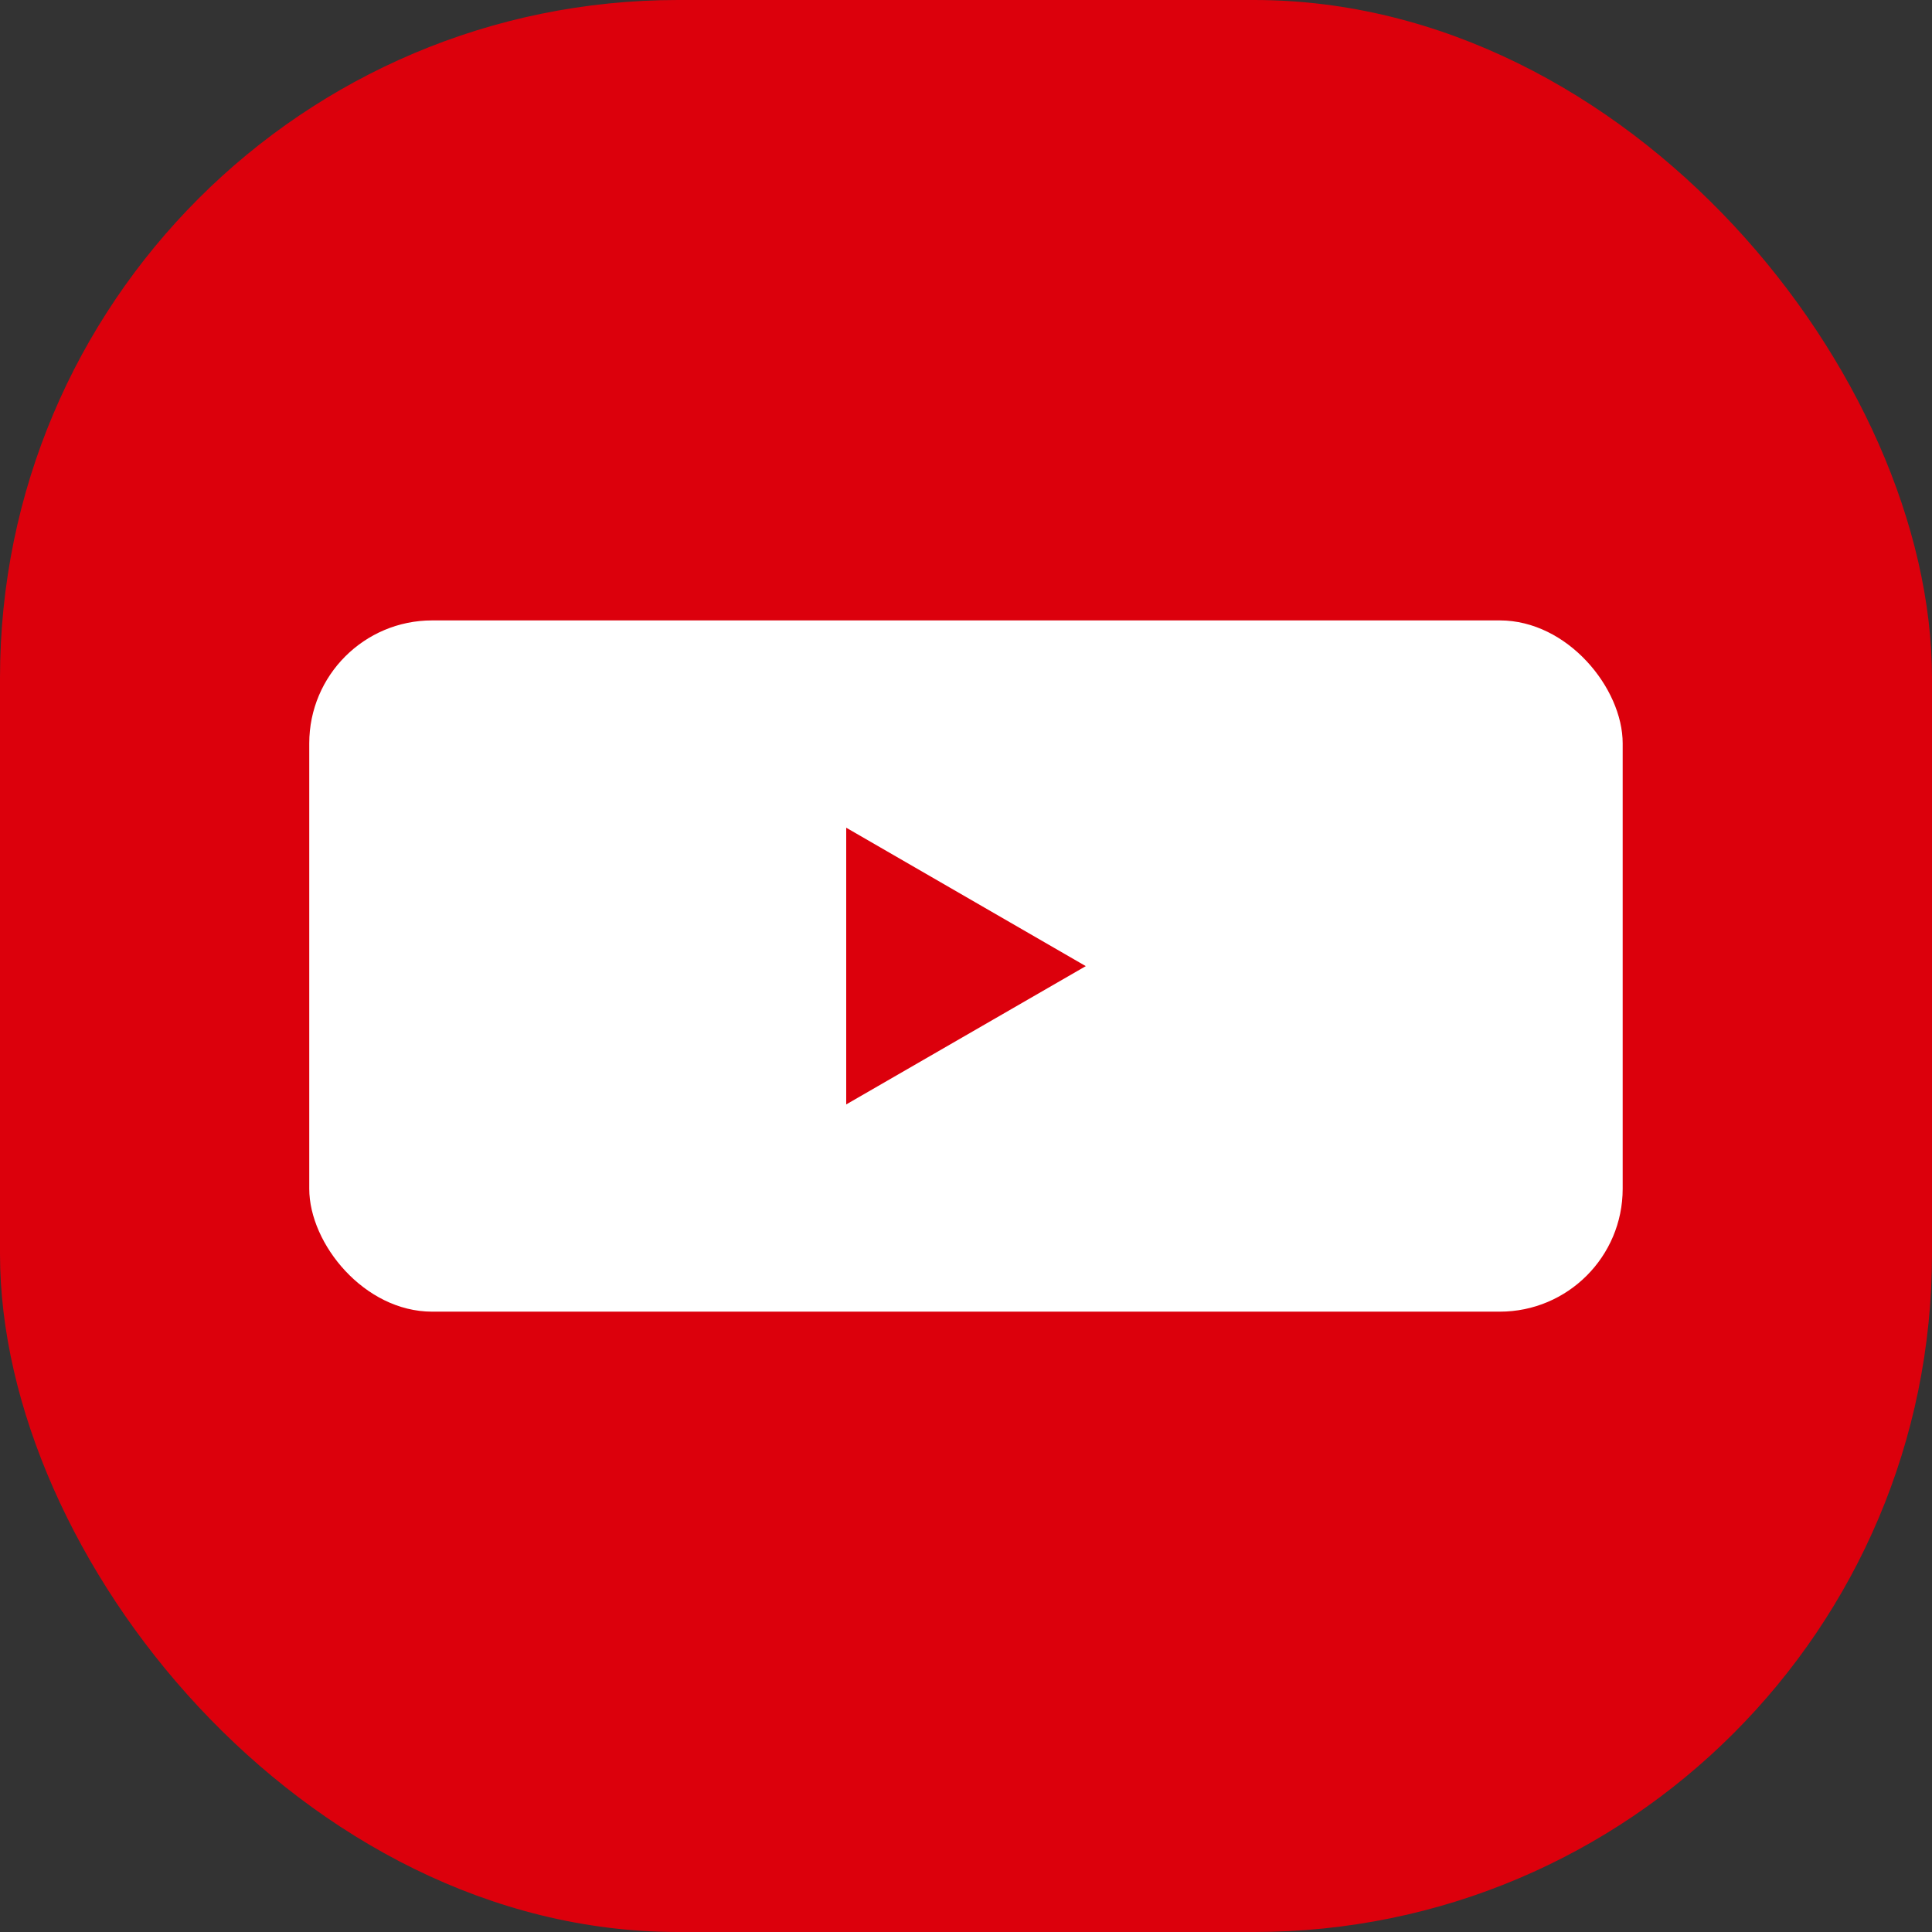
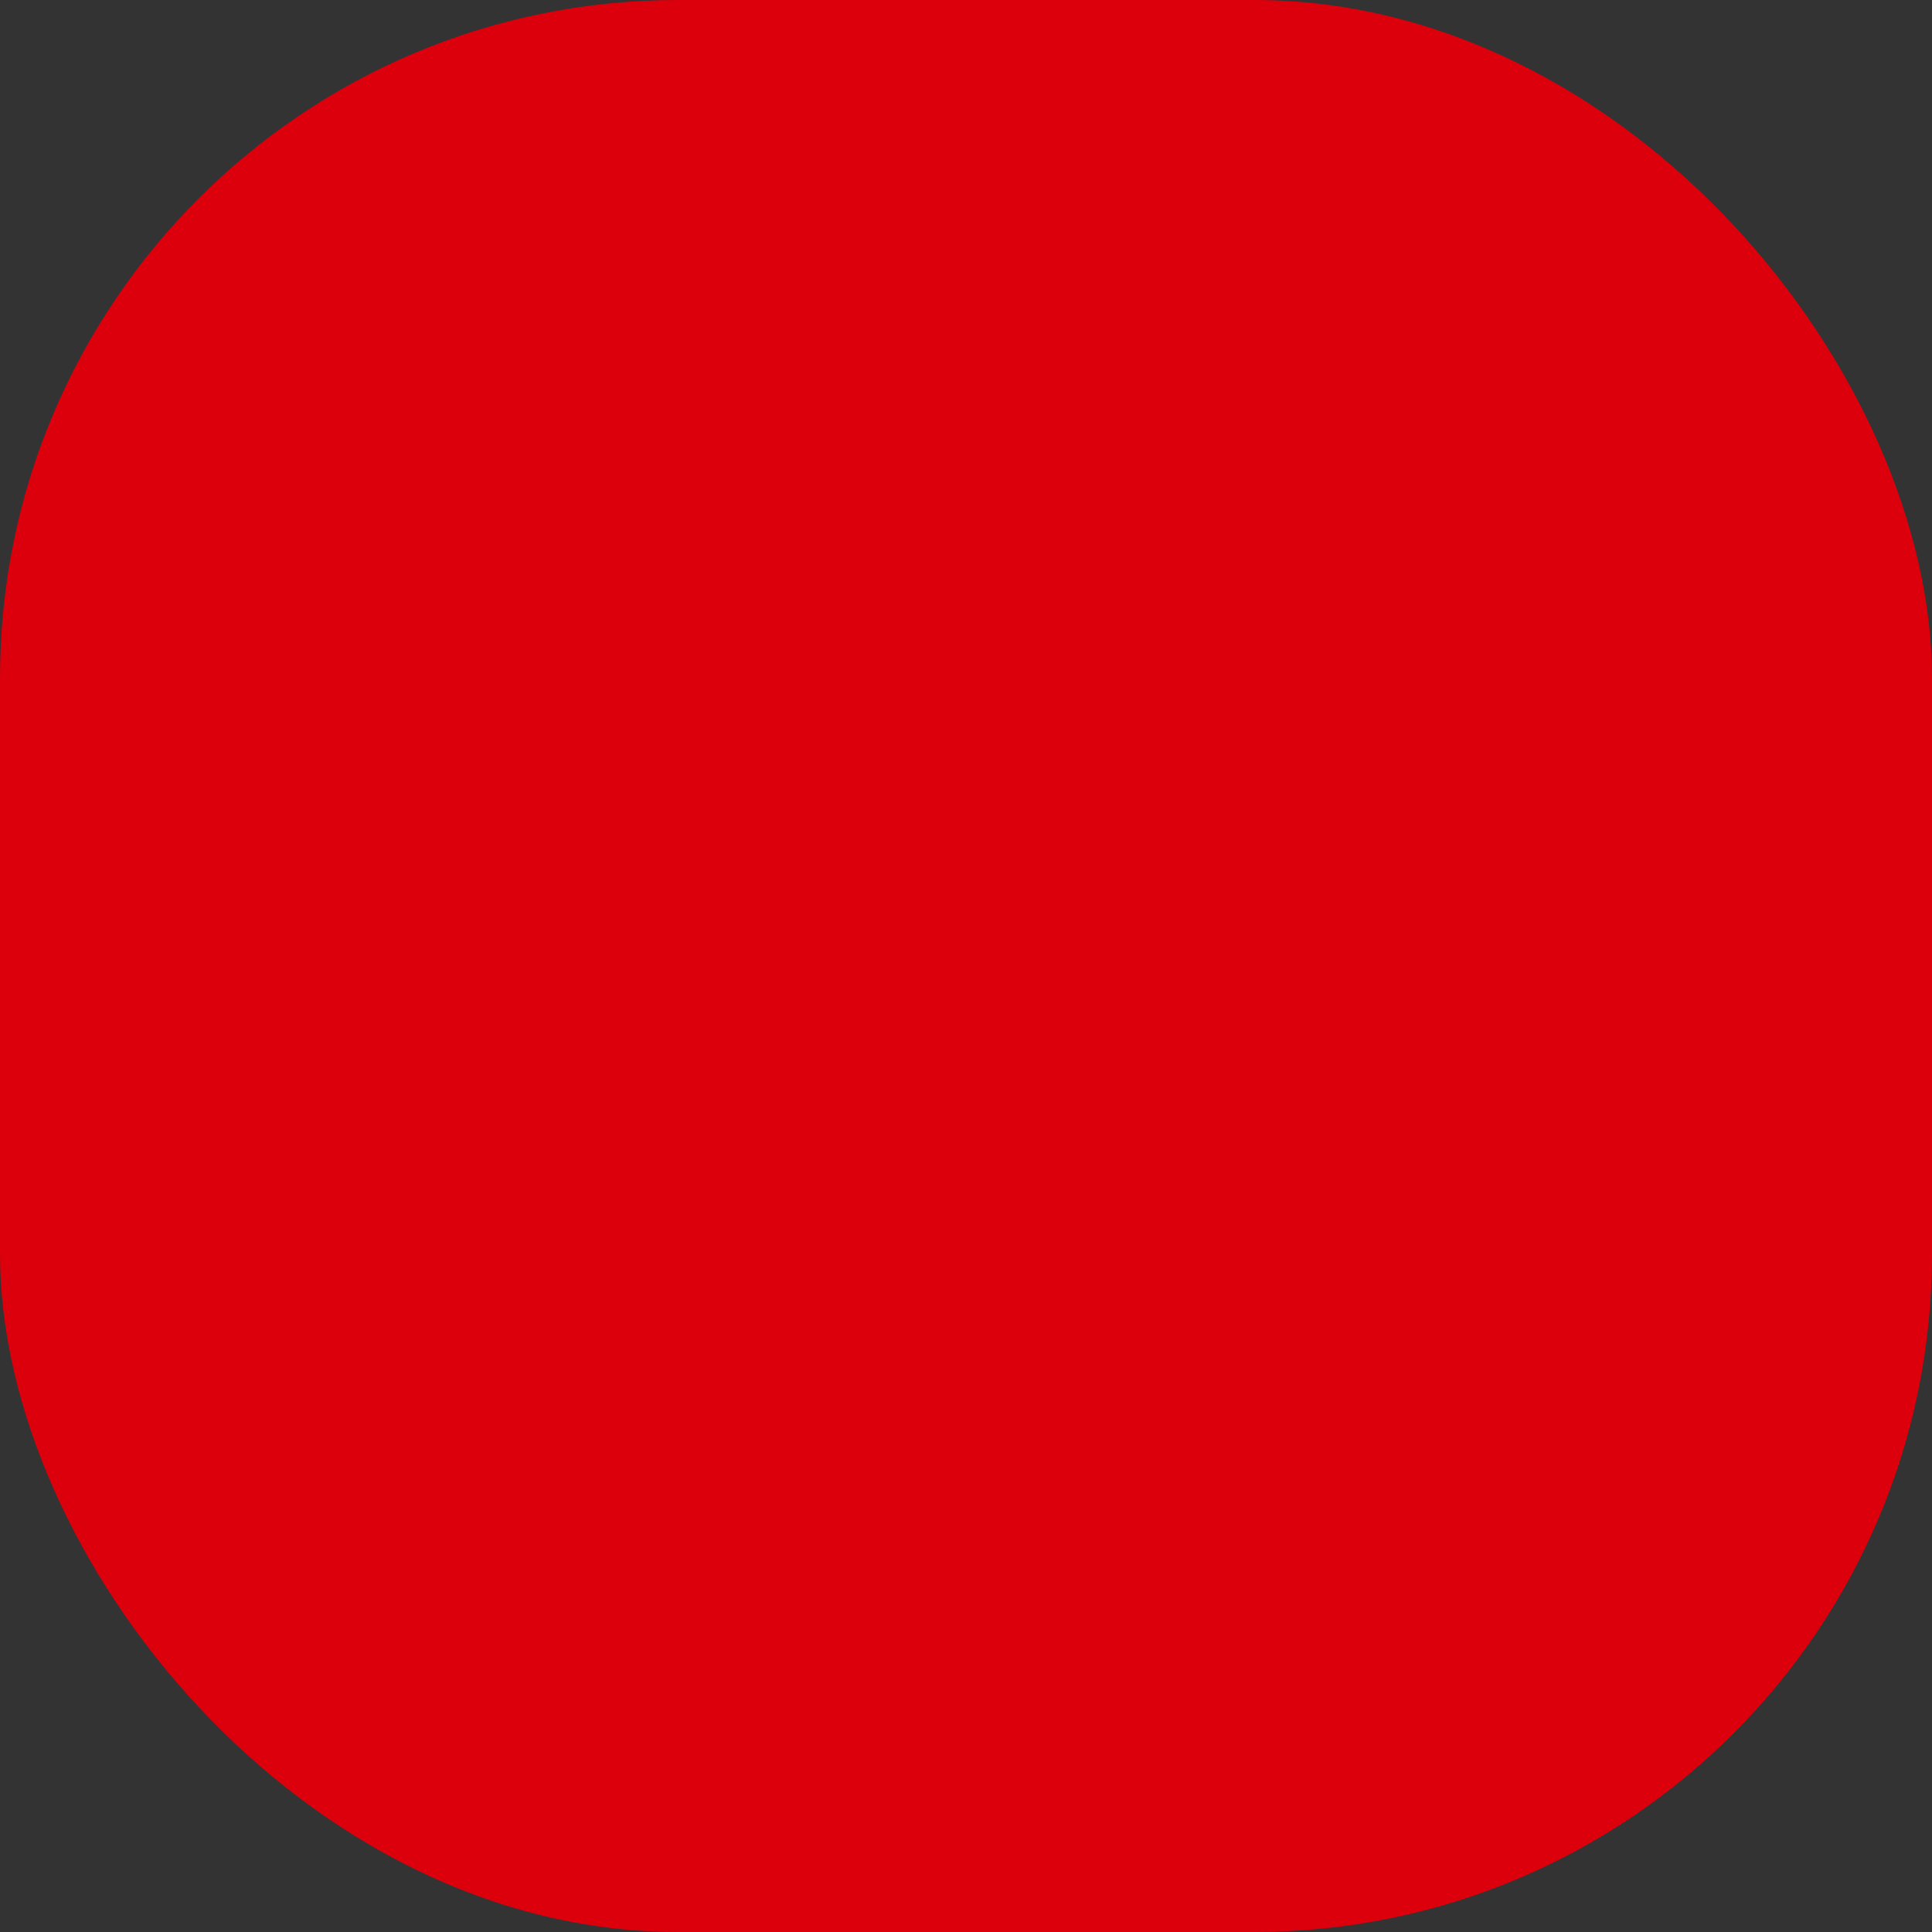
<svg xmlns="http://www.w3.org/2000/svg" width="28.5" height="28.5" viewBox="0 0 28.5 28.5">
  <rect x="0" y="0" width="28.5" height="28.5" fill="#333333" stroke="none" />
  <g id="组_16" data-name="组 16" transform="translate(-354.925 -203.007)">
    <g id="组_15" data-name="组 15">
      <rect id="矩形_4" data-name="矩形 4" width="28.5" height="28.5" rx="10" transform="translate(354.925 203.007)" fill="#dc000c" />
    </g>
-     <rect id="矩形_5" data-name="矩形 5" width="19.375" height="10.197" rx="1.813" transform="translate(359.487 212.159)" fill="#fff" />
-     <path id="路径_14" data-name="路径 14" d="M367.408,215.217l3.534,2.042-3.534,2.04Z" fill="#dc000c" fill-rule="evenodd" />
+     <path id="路径_14" data-name="路径 14" d="M367.408,215.217Z" fill="#dc000c" fill-rule="evenodd" />
  </g>
</svg>